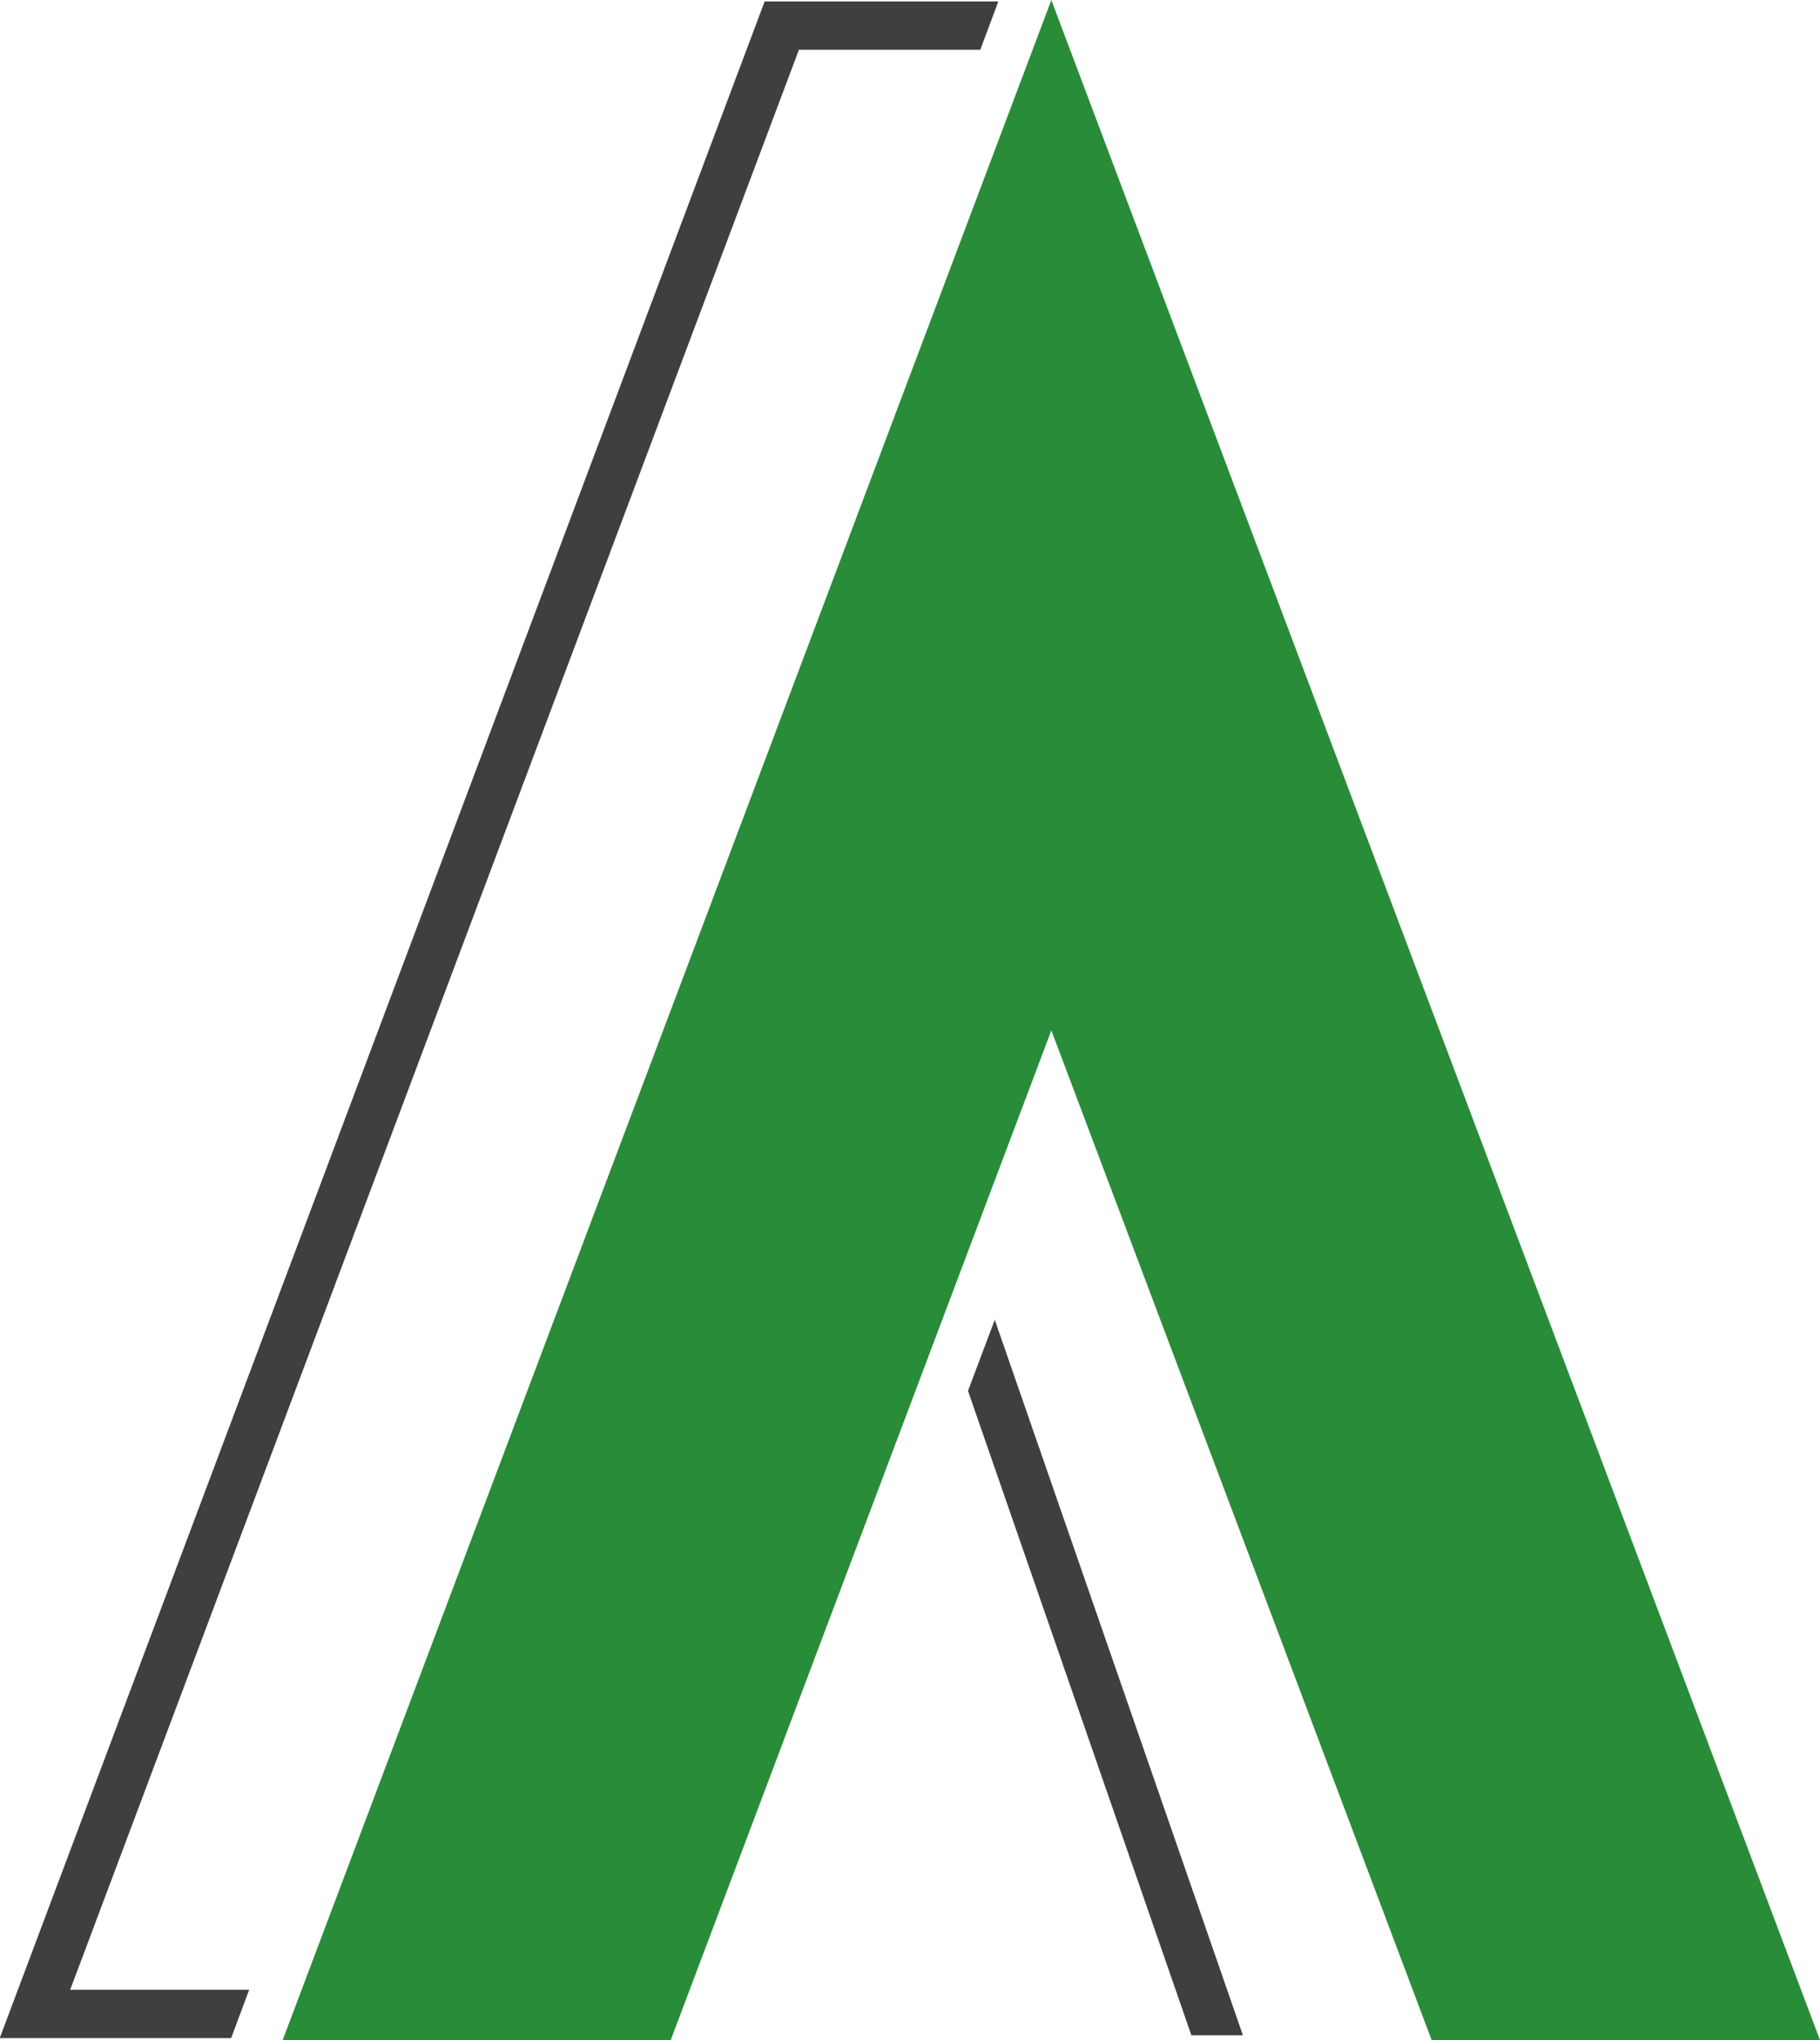
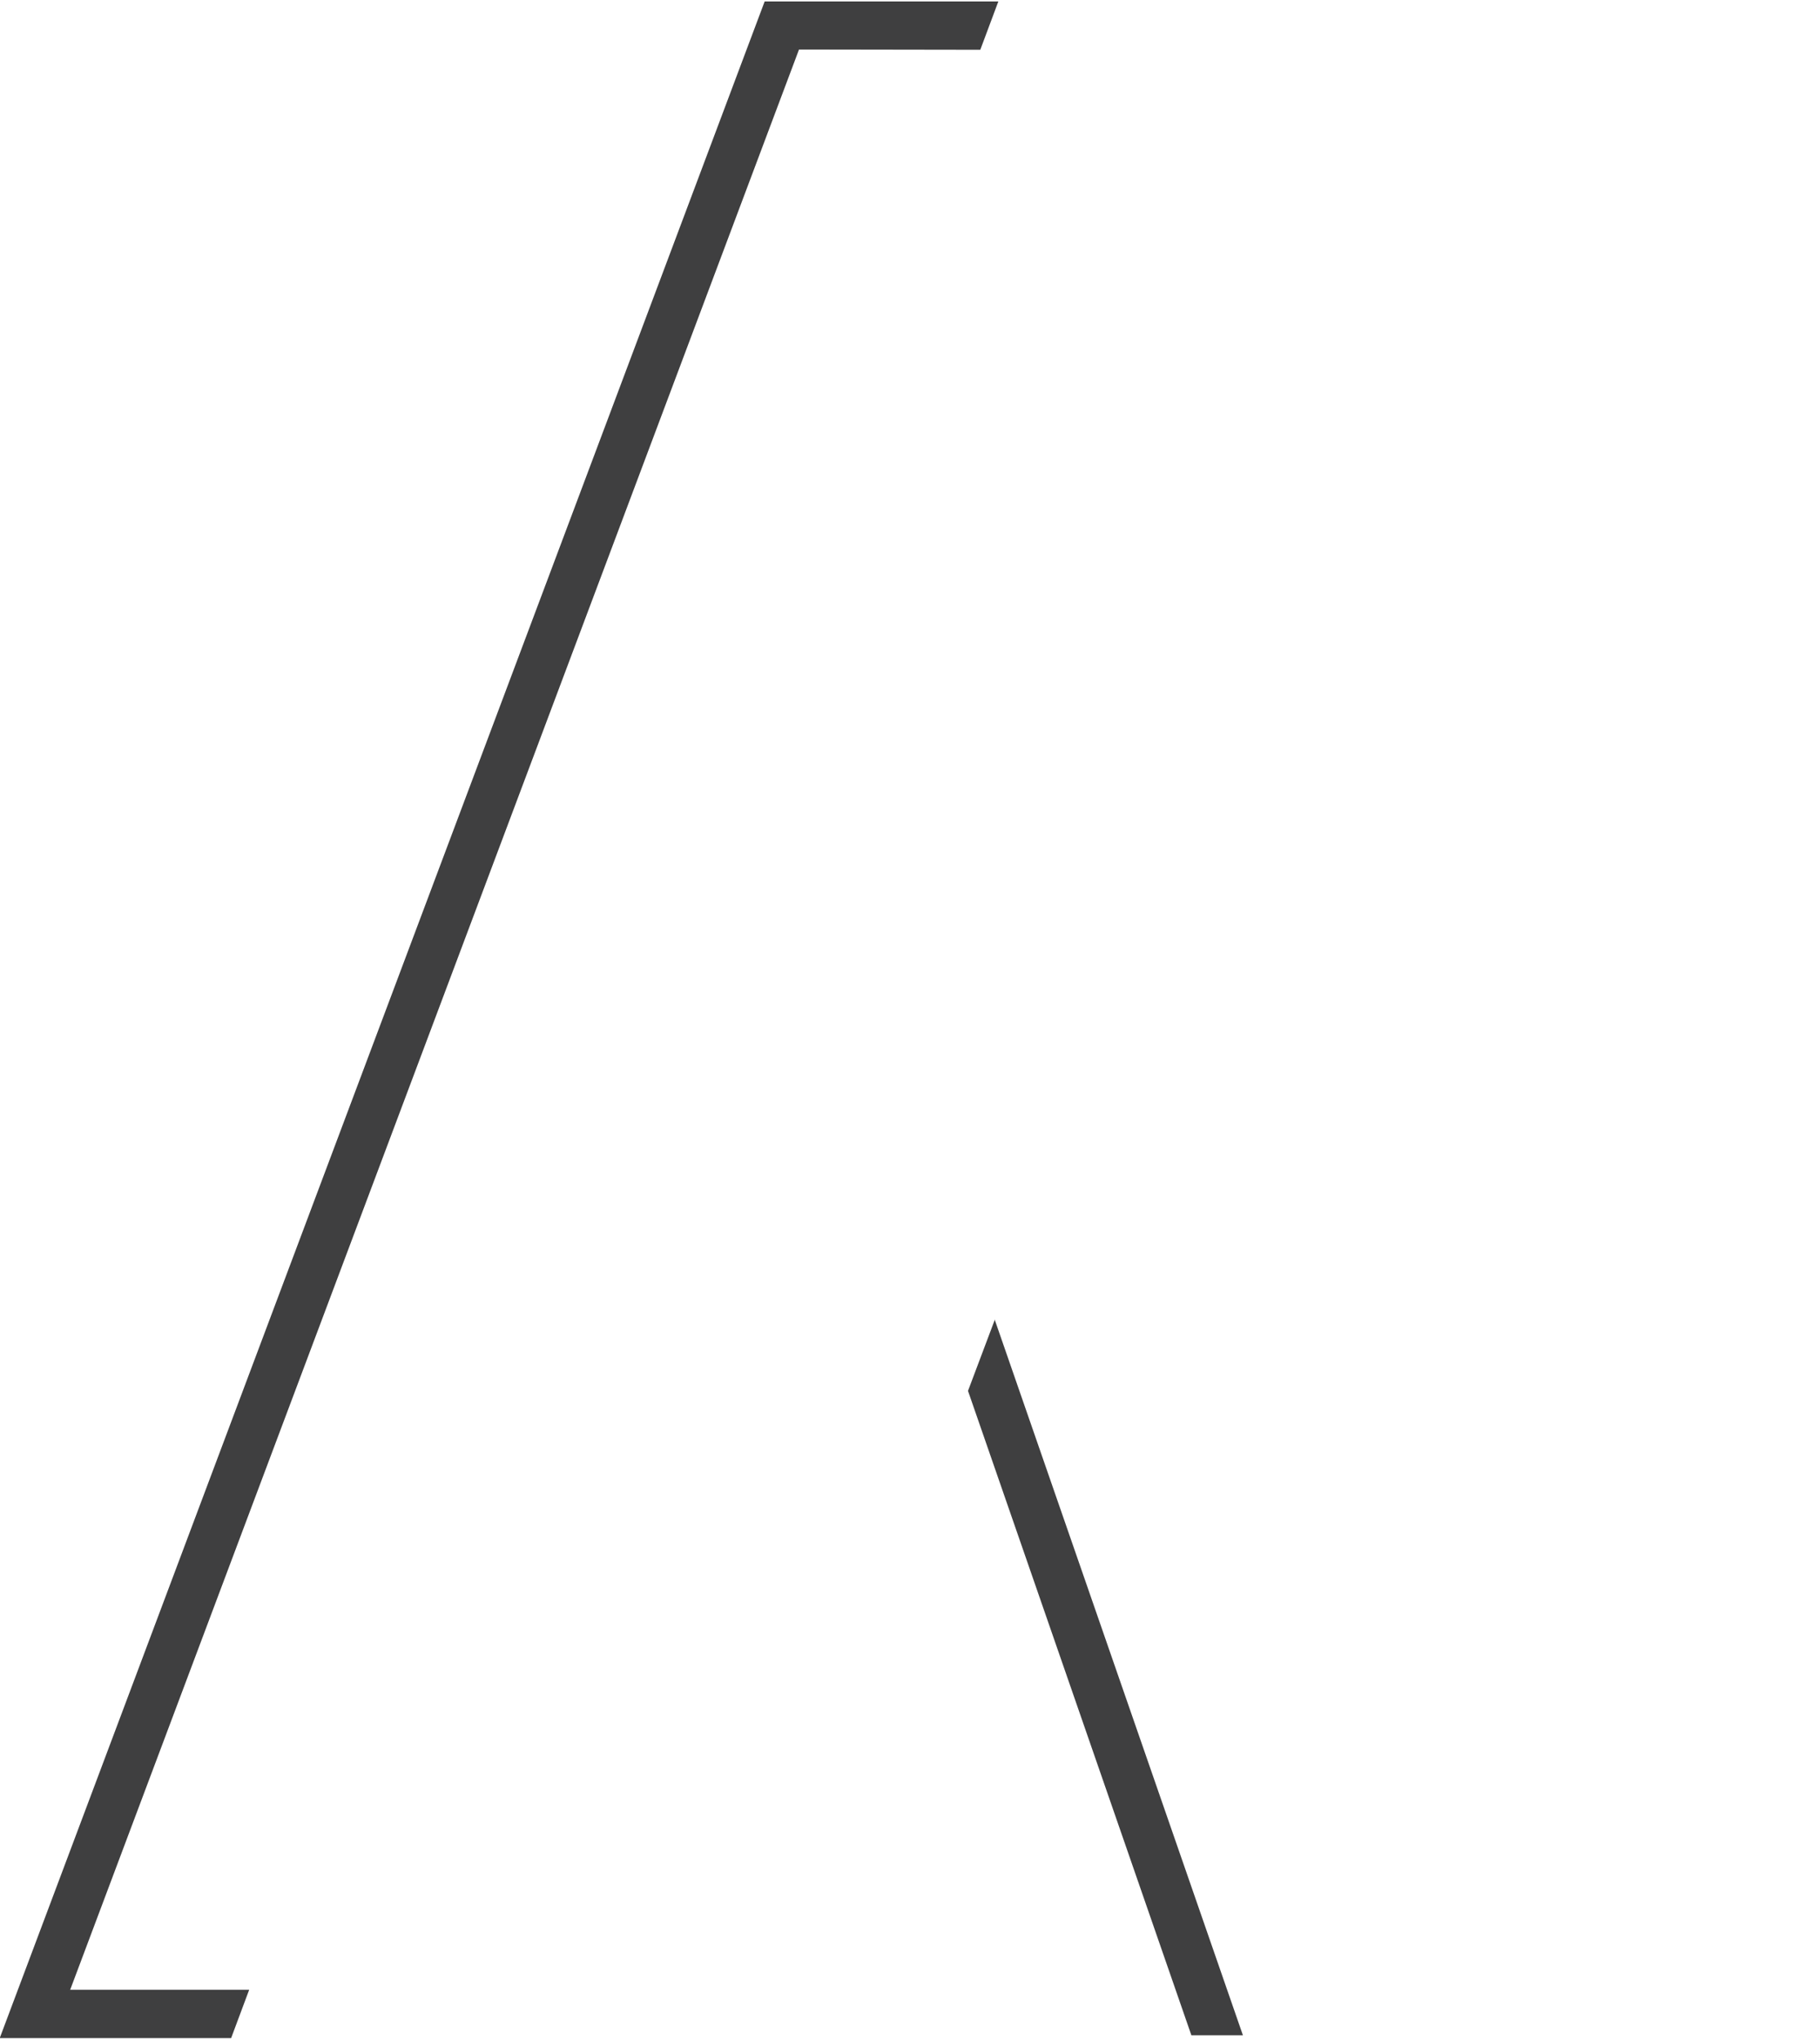
<svg xmlns="http://www.w3.org/2000/svg" width="91" height="102" viewBox="0 0 91 102" fill="none">
-   <path fill-rule="evenodd" clip-rule="evenodd" d="M39.951 2.474L3.508 99.484H12.458L11.556 101.899H-0.014L38.233 0.073H49.917L49.015 2.488H39.937L39.951 2.474ZM49.731 65.965L62.146 101.758H59.569L48.4 69.539L49.746 65.965H49.731Z" fill="#3F3F40" />
-   <path fill-rule="evenodd" clip-rule="evenodd" d="M52.567 0.002L71.783 51.007L91 101.998H71.583L52.567 51.516L33.536 101.998H14.133L33.35 51.007L52.567 0.002Z" fill="#298C38" />
+   <path fill-rule="evenodd" clip-rule="evenodd" d="M39.951 2.474L3.508 99.484H12.458L11.556 101.899H-0.014L38.233 0.073H49.917L49.015 2.488L39.951 2.474ZM49.731 65.965L62.146 101.758H59.569L48.4 69.539L49.746 65.965H49.731Z" fill="#3F3F40" />
</svg>